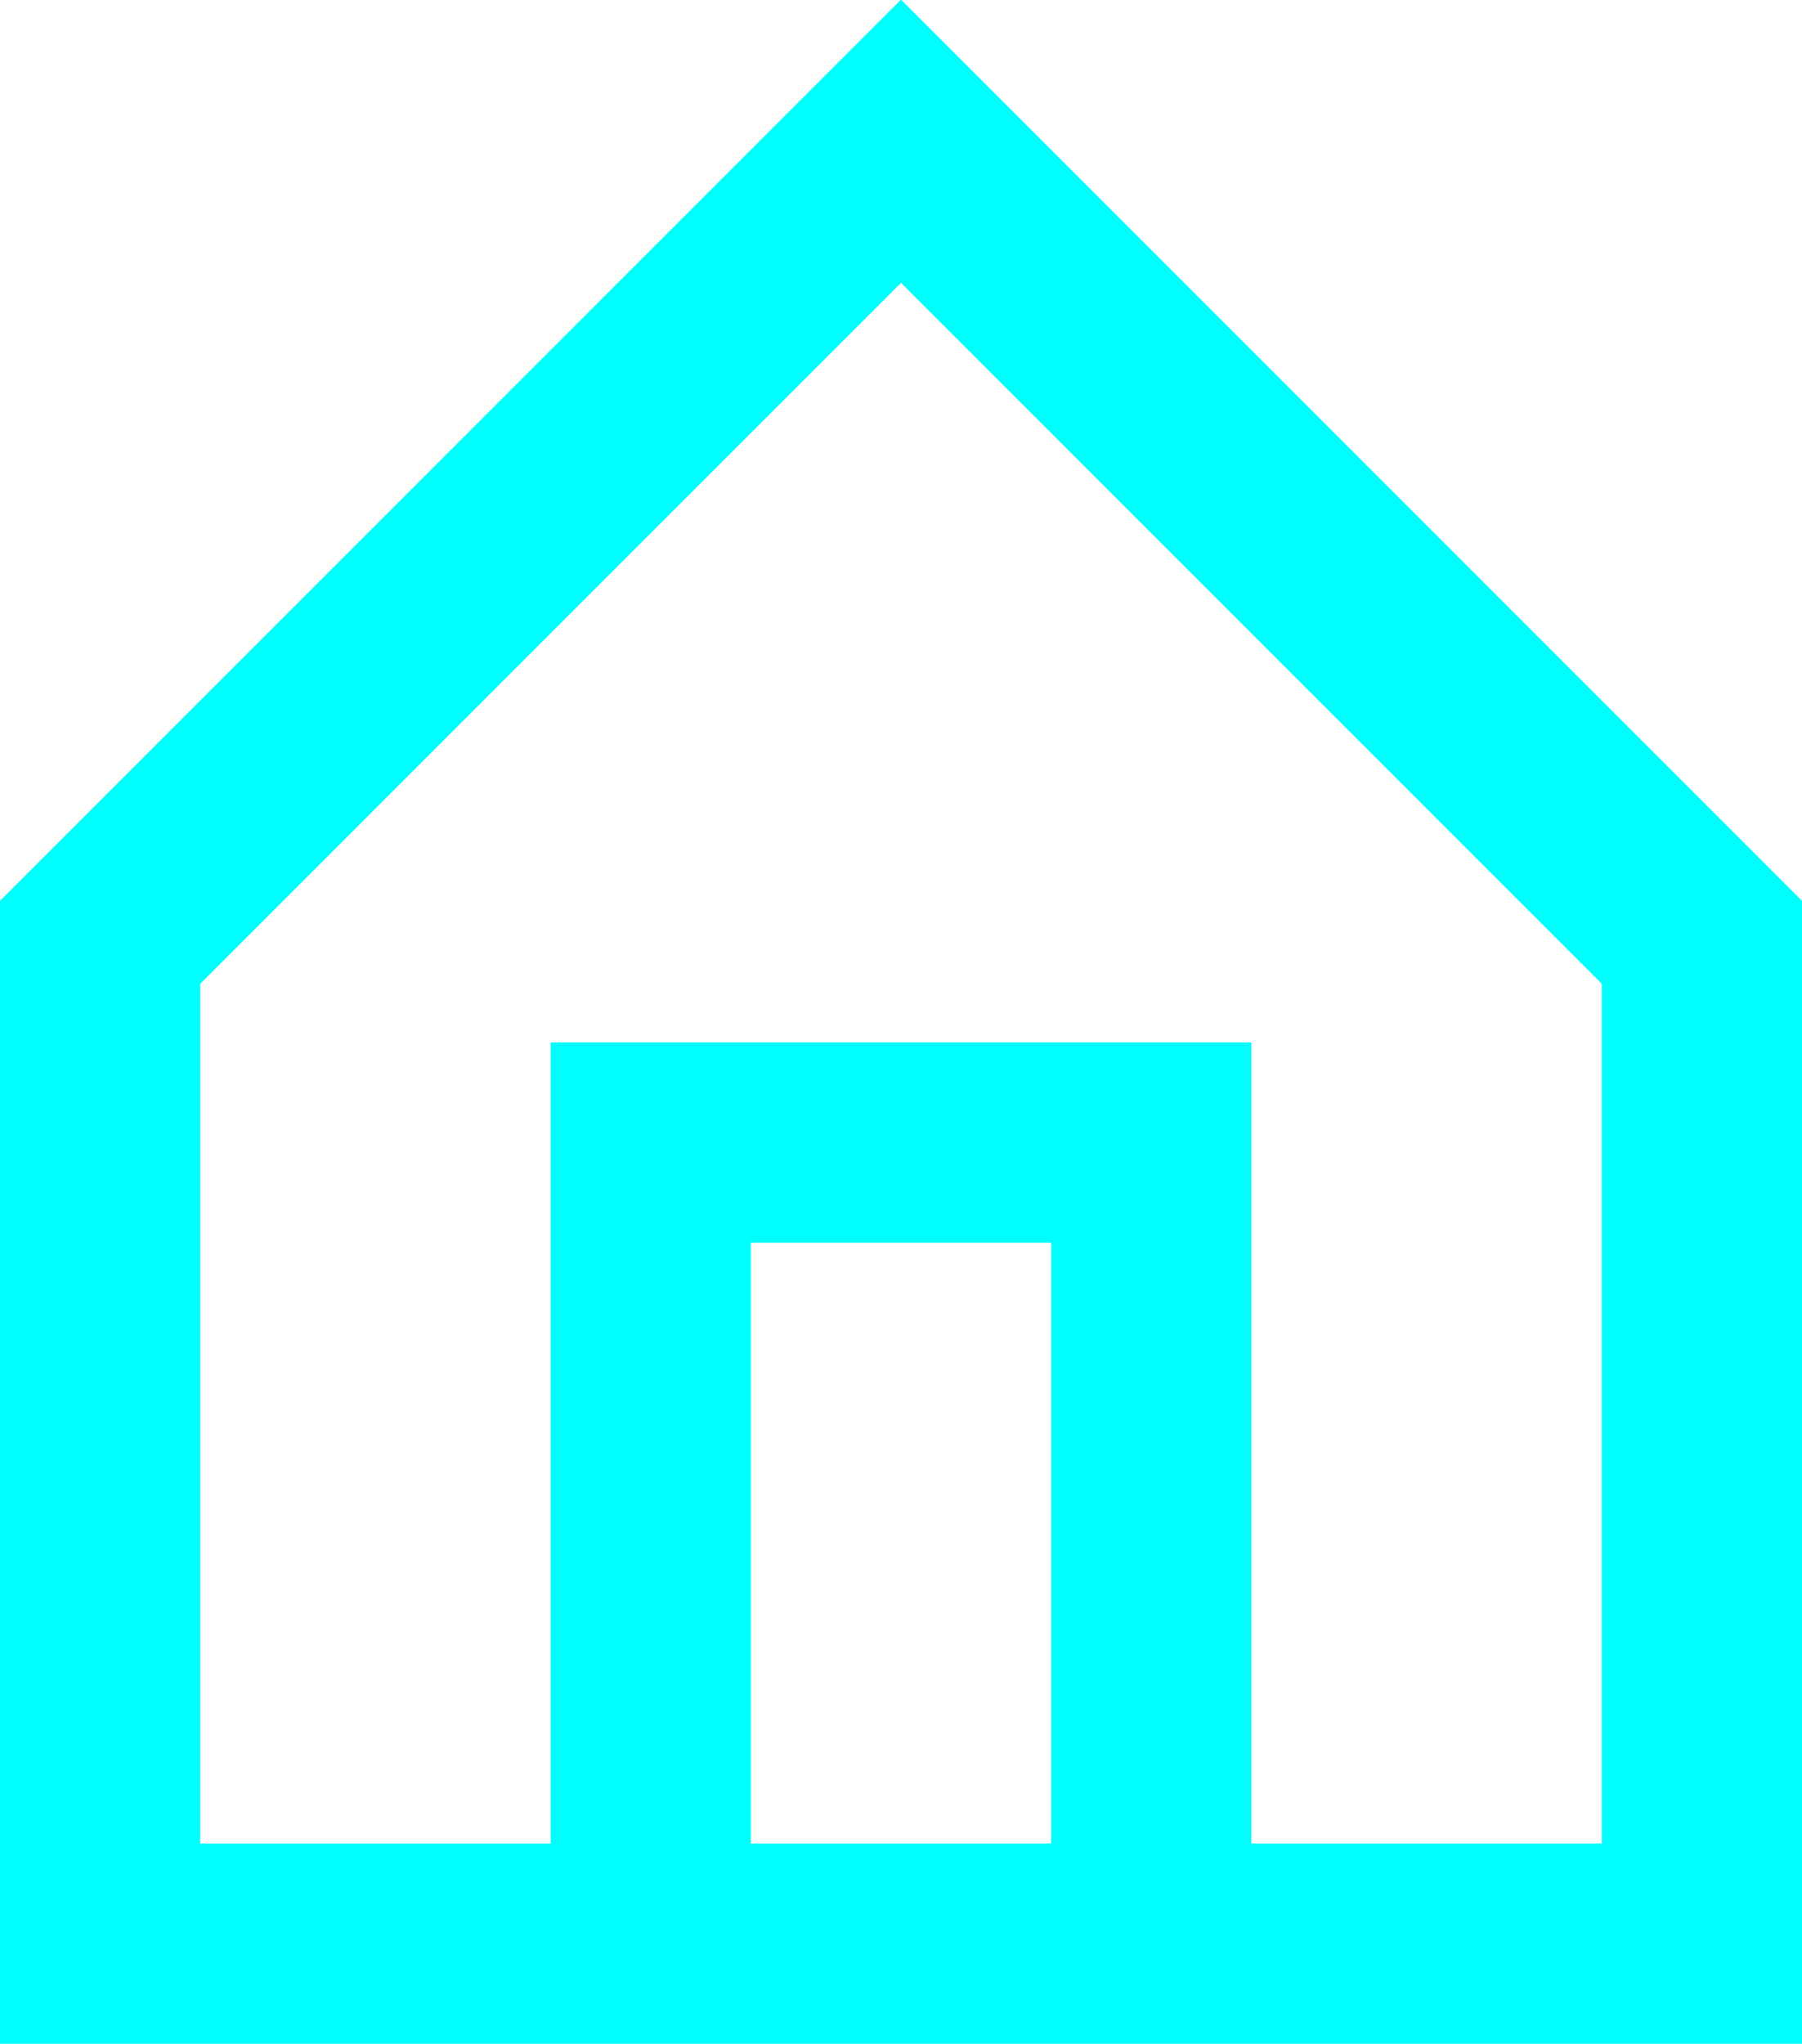
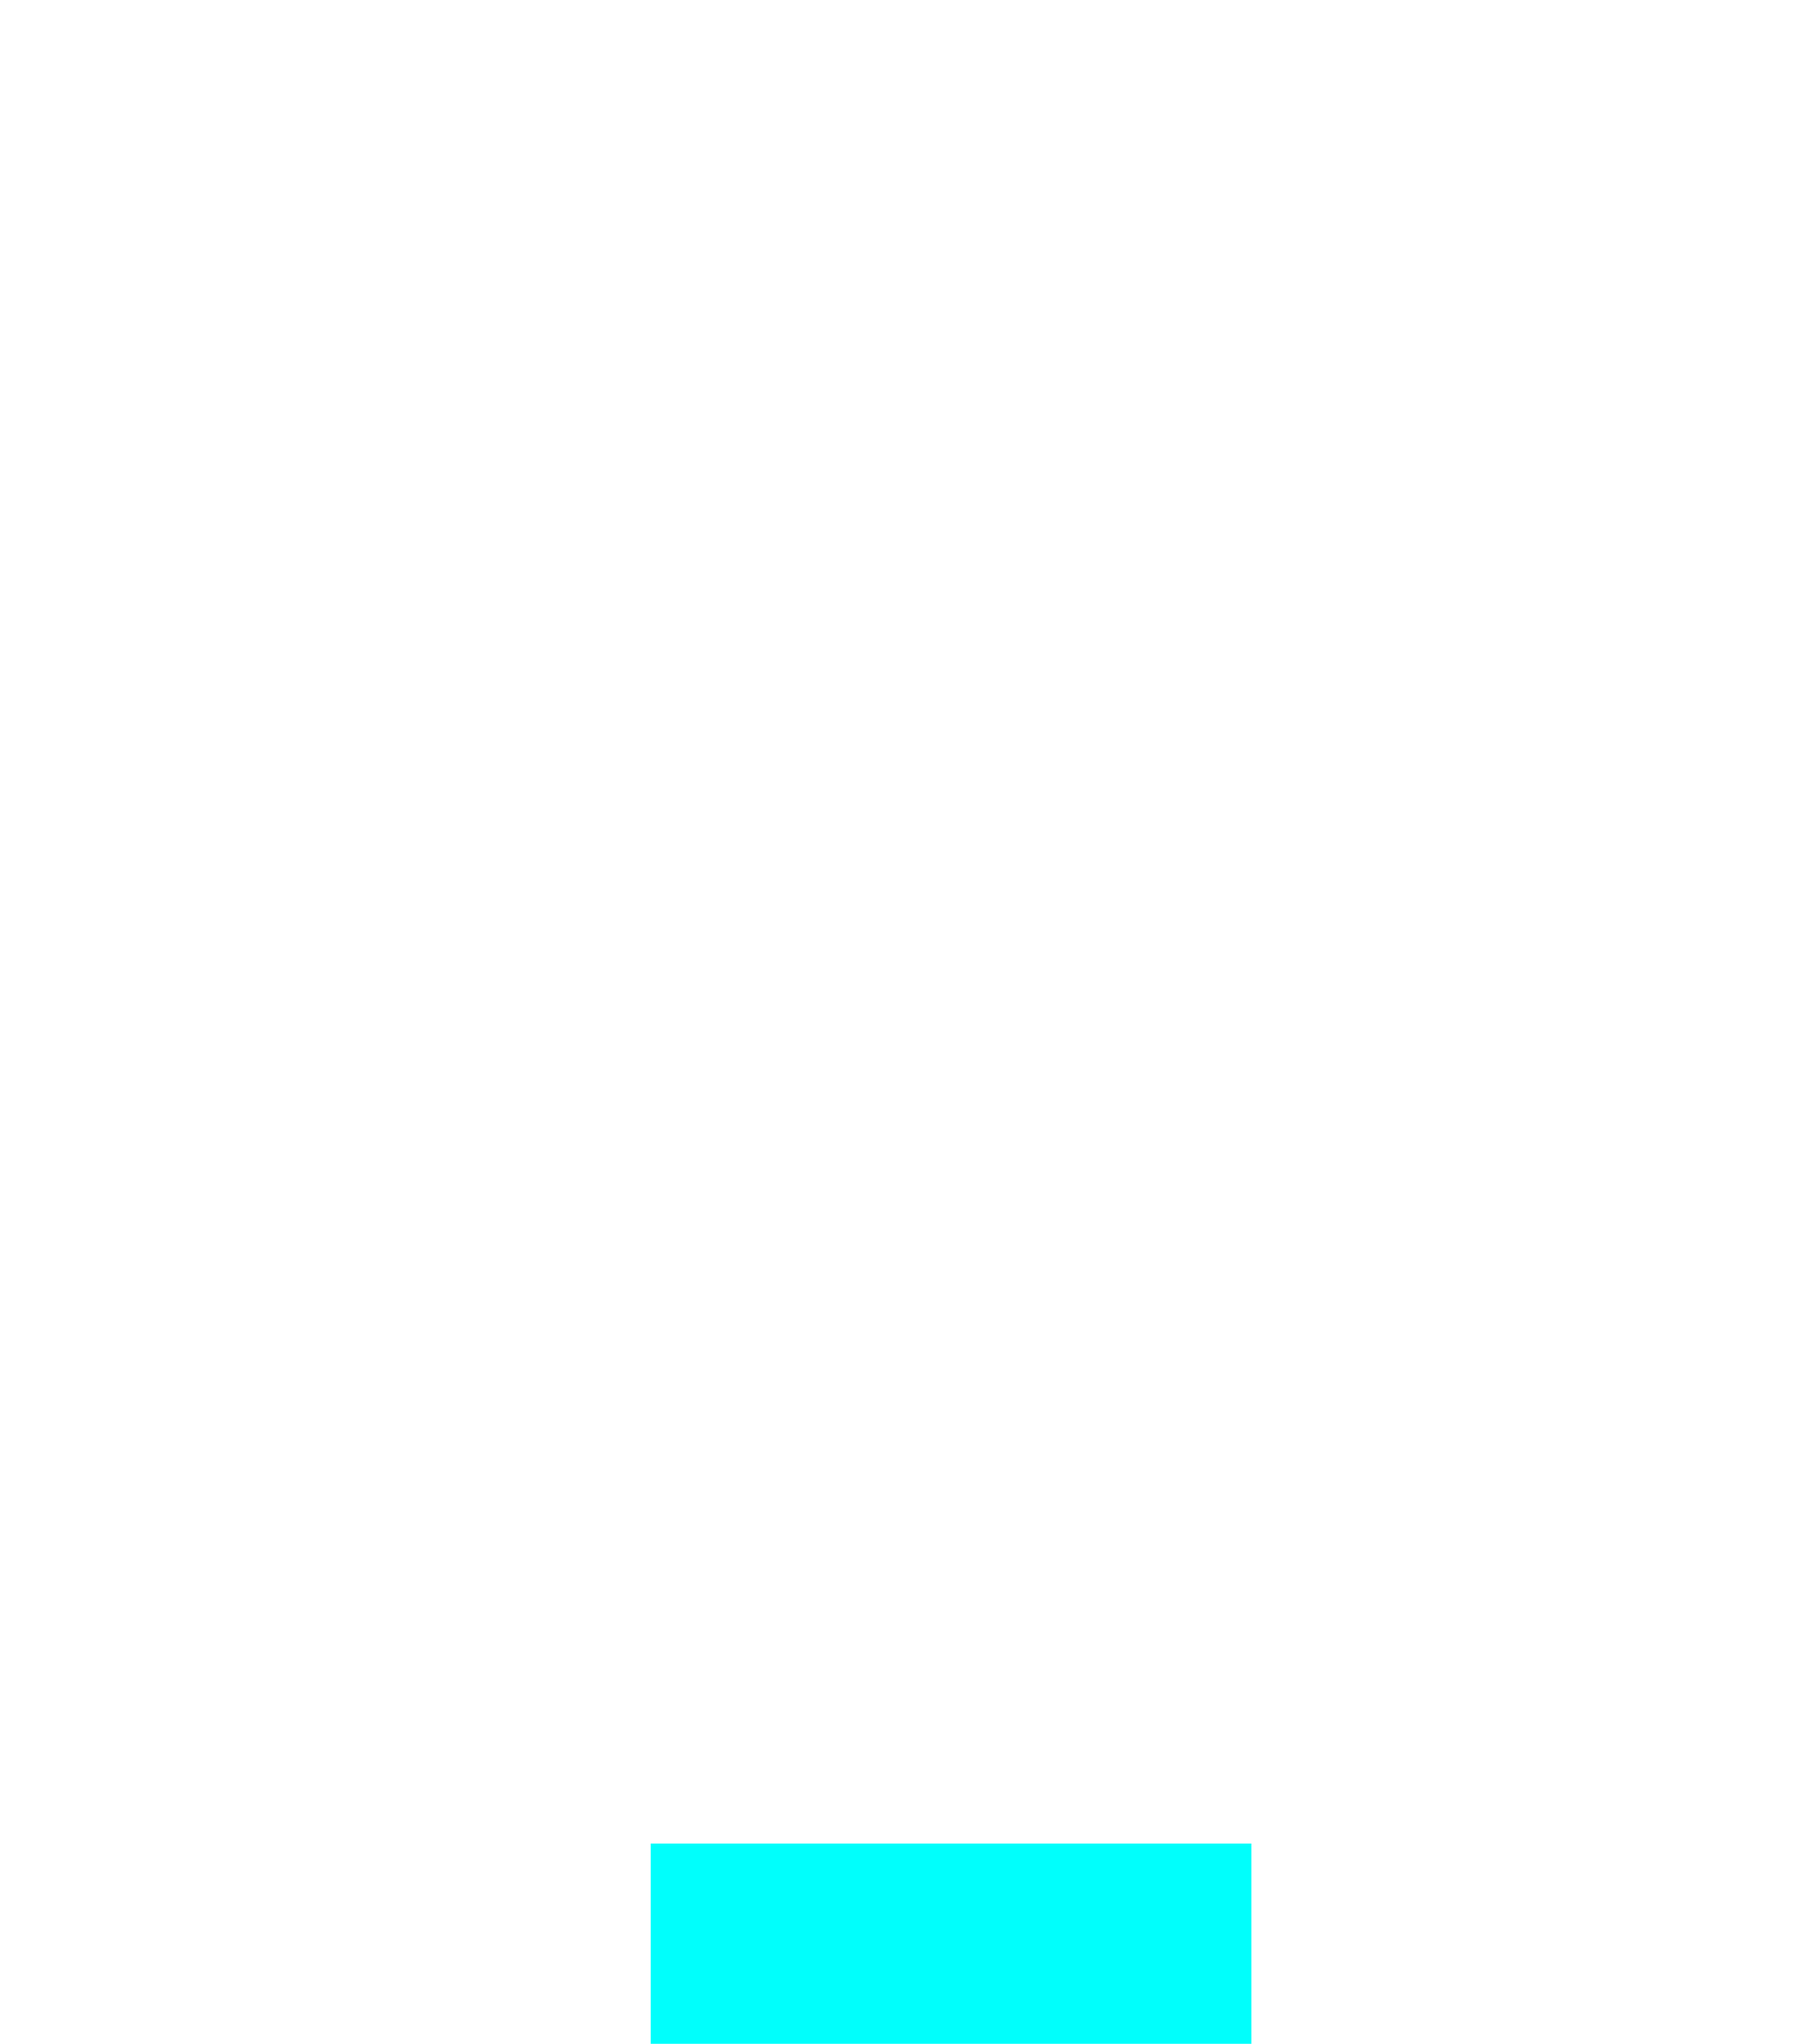
<svg xmlns="http://www.w3.org/2000/svg" id="Laag_1" data-name="Laag 1" viewBox="0 0 18 20.41">
  <defs>
    <style>
      .cls-1 {
        fill: none;
        stroke: #00fffc;
        stroke-width: 2px;
      }
    </style>
  </defs>
-   <path class="cls-1" d="M1,9.41v10h16v-10L9,1.41,1,9.41Z" />
-   <path class="cls-1" d="M6.5,19.41v-8h5v8" />
+   <path class="cls-1" d="M6.5,19.41h5v8" />
</svg>